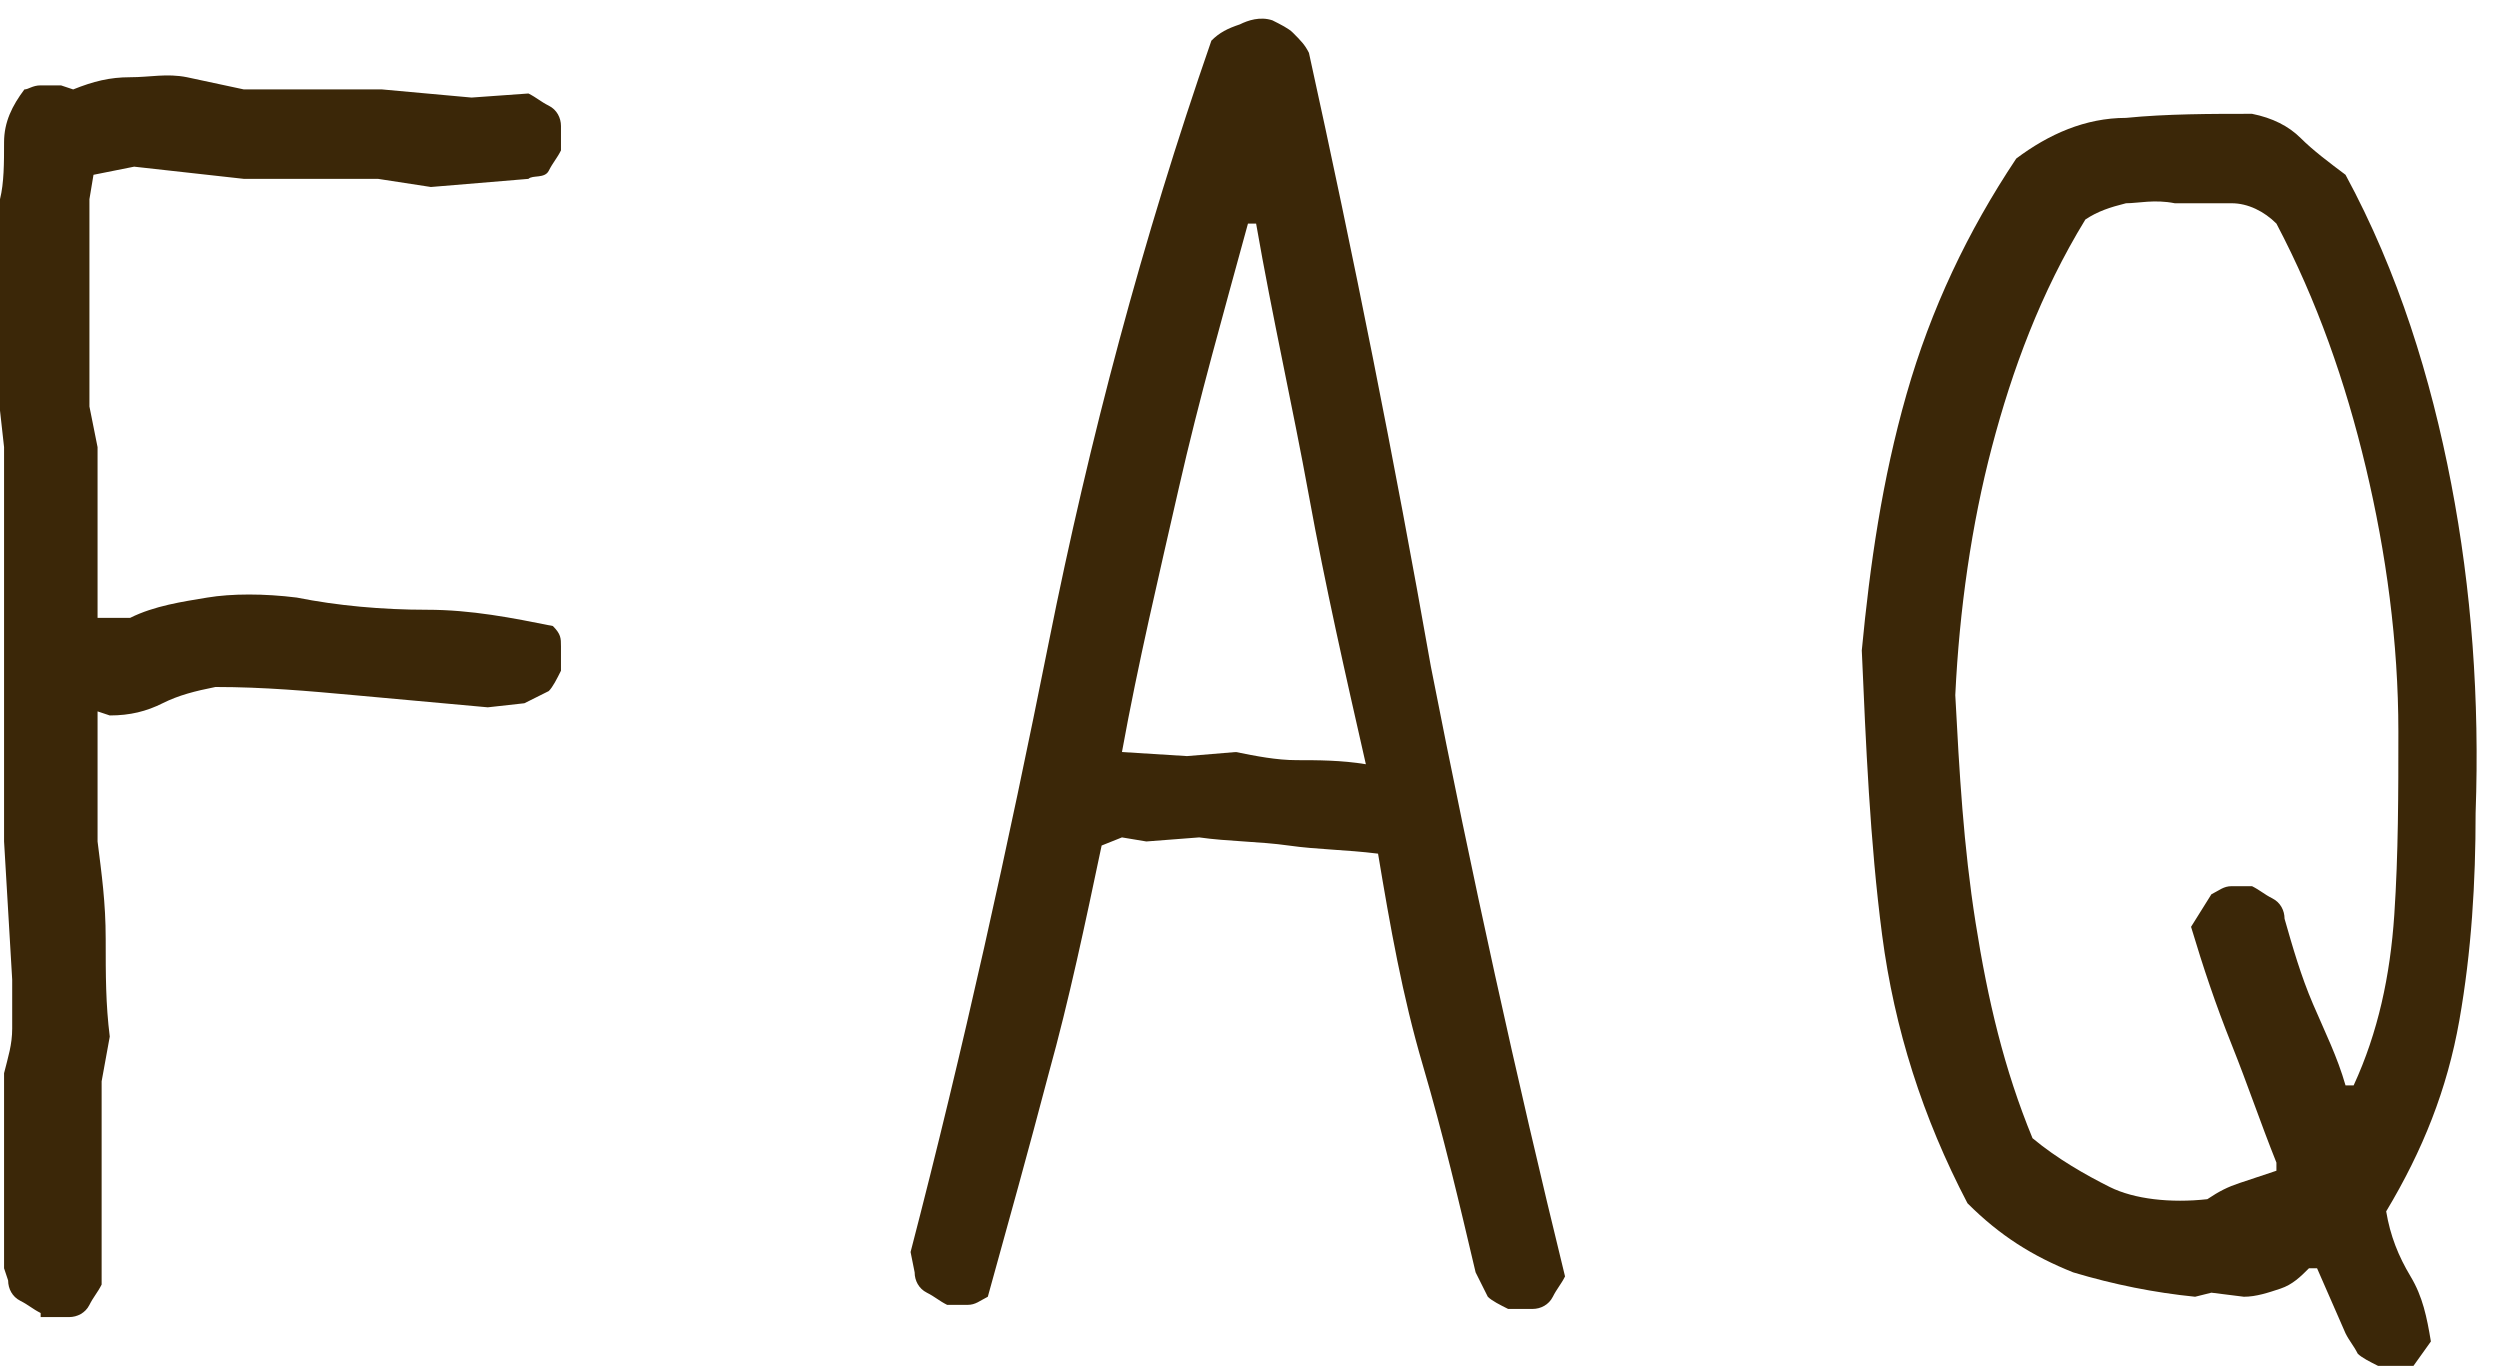
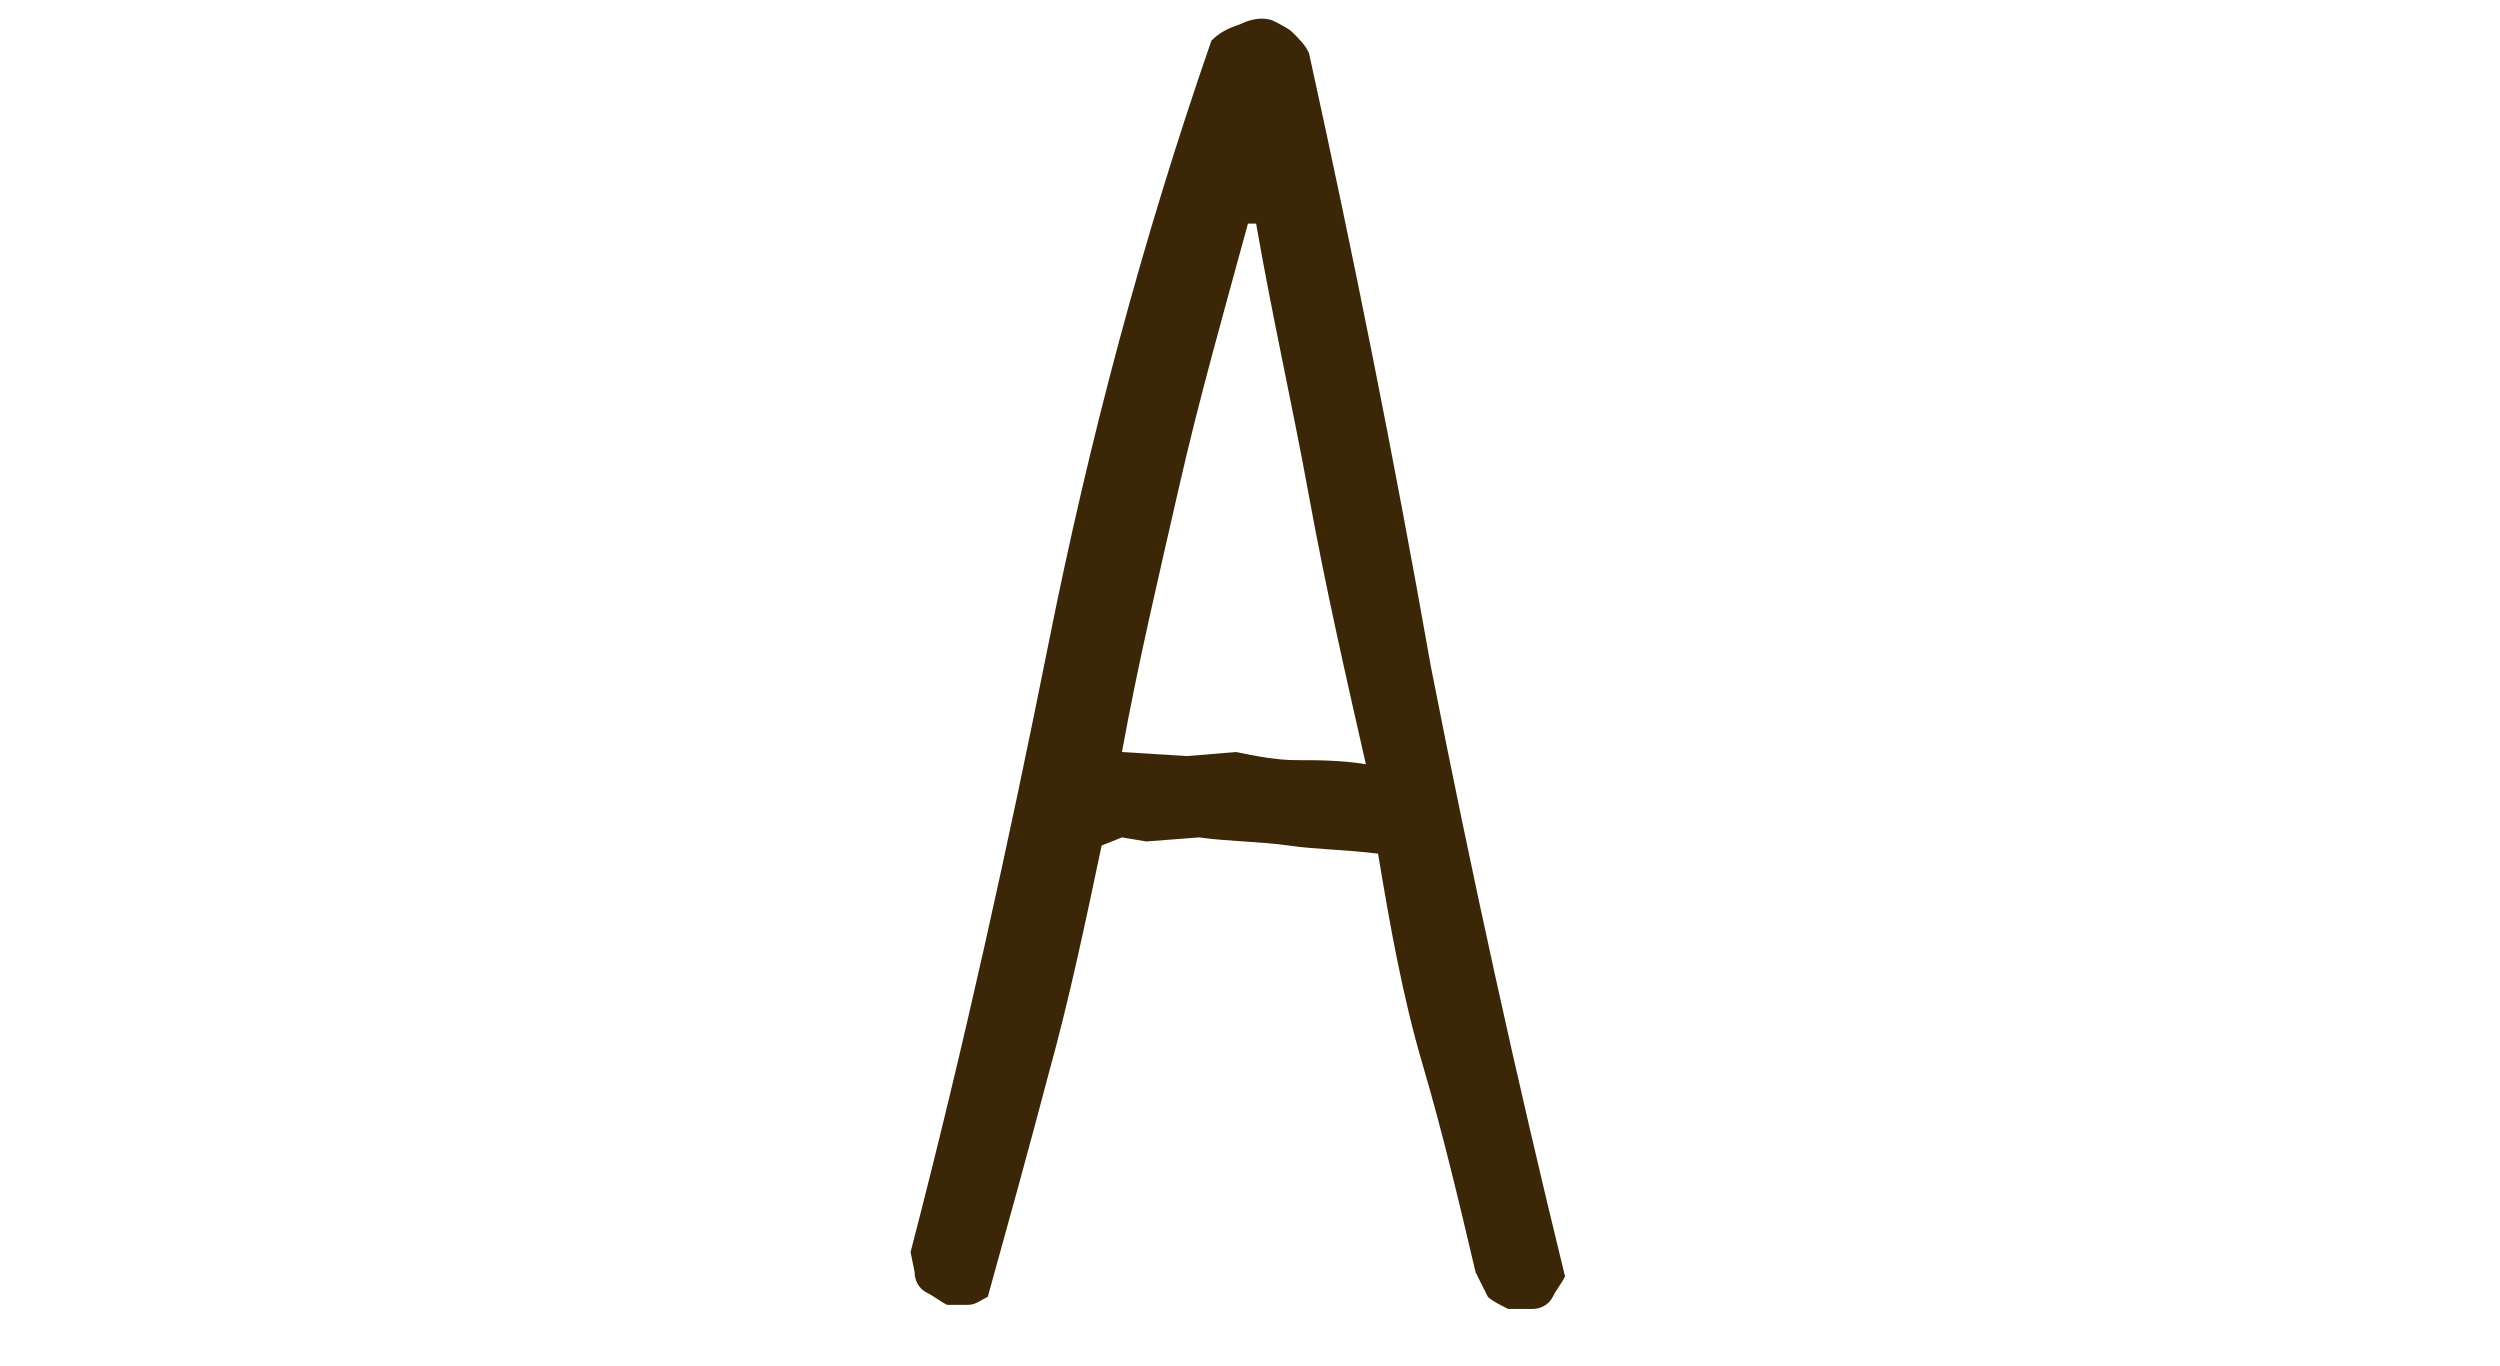
<svg xmlns="http://www.w3.org/2000/svg" version="1.1" id="レイヤー_1" x="0px" y="0px" viewBox="0 0 61.5 33.6" style="enable-background:new 0 0 61.5 33.6;" xml:space="preserve">
  <style type="text/css">
	.st0{enable-background:new    ;}
	.st1{fill:#3B2708;}
</style>
  <g id="レイヤー_2_1_">
    <g id="レイヤー_1-2">
      <g class="st0">
-         <path class="st1" d="M1,32.3c-0.2-0.1-0.3-0.2-0.5-0.3s-0.3-0.3-0.3-0.5l-0.1-0.3v-4.8c0.1-0.4,0.2-0.7,0.2-1.1     c0-0.4,0-0.8,0-1.2l-0.2-3.4V11L0,10.1V4.9C0.1,4.5,0.1,4,0.1,3.5s0.2-0.9,0.5-1.3C0.7,2.2,0.8,2.1,1,2.1s0.3,0,0.5,0l0.3,0.1     C2.3,2,2.7,1.9,3.2,1.9s0.9-0.1,1.4,0L6,2.2h3.4l2.2,0.2L13,2.3c0.2,0.1,0.3,0.2,0.5,0.3s0.3,0.3,0.3,0.5v0.6     c-0.1,0.2-0.2,0.3-0.3,0.5S13.1,4.3,13,4.4l-2.4,0.2L9.3,4.4H6L3.3,4.1l-1,0.2L2.2,4.9v5.1L2.4,11v4.2h0.8     c0.6-0.3,1.3-0.4,1.9-0.5s1.4-0.1,2.2,0c1,0.2,2.1,0.3,3.2,0.3c1.1,0,2.1,0.2,3.1,0.4c0.2,0.2,0.2,0.3,0.2,0.5s0,0.4,0,0.6     c-0.1,0.2-0.2,0.4-0.3,0.5c-0.2,0.1-0.4,0.2-0.6,0.3L12,17.4c-1.1-0.1-2.2-0.2-3.3-0.3s-2.2-0.2-3.4-0.2     c-0.5,0.1-0.9,0.2-1.3,0.4c-0.4,0.2-0.8,0.3-1.3,0.3l-0.3-0.1v3.2c0.1,0.8,0.2,1.5,0.2,2.4s0,1.6,0.1,2.4l-0.2,1.1v5     c-0.1,0.2-0.2,0.3-0.3,0.5s-0.3,0.3-0.5,0.3H1z" />
        <path class="st1" d="M37.1,32.2c-0.2-0.1-0.4-0.2-0.5-0.3c-0.1-0.2-0.2-0.4-0.3-0.6c-0.4-1.7-0.8-3.4-1.3-5.1     c-0.5-1.7-0.8-3.4-1.1-5.2c-0.8-0.1-1.5-0.1-2.2-0.2c-0.7-0.1-1.5-0.1-2.2-0.2l-1.3,0.1l-0.6-0.1l-0.5,0.2     c-0.4,1.9-0.8,3.8-1.3,5.6c-0.5,1.9-1,3.7-1.5,5.5c-0.2,0.1-0.3,0.2-0.5,0.2s-0.3,0-0.5,0c-0.2-0.1-0.3-0.2-0.5-0.3     s-0.3-0.3-0.3-0.5l-0.1-0.5c1.3-5,2.4-10,3.4-15c1-5,2.3-9.9,4-14.8c0.2-0.2,0.4-0.3,0.7-0.4c0.2-0.1,0.5-0.2,0.8-0.1     c0.2,0.1,0.4,0.2,0.5,0.3C32,1,32.1,1.1,32.2,1.3c1.1,5,2.1,10,3,15.1c1,5.1,2.1,10.1,3.3,15c-0.1,0.2-0.2,0.3-0.3,0.5     s-0.3,0.3-0.5,0.3H37.1z M33.6,18.8c-0.5-2.2-1-4.4-1.4-6.6c-0.4-2.2-0.9-4.4-1.3-6.7h-0.2c-0.6,2.2-1.2,4.3-1.7,6.5     c-0.5,2.2-1,4.3-1.4,6.5l1.6,0.1l1.2-0.1c0.5,0.1,1,0.2,1.5,0.2S33,18.7,33.6,18.8L33.6,18.8z" />
-         <path class="st1" d="M58.5,33.6c-0.2-0.1-0.4-0.2-0.5-0.3c-0.1-0.2-0.2-0.3-0.3-0.5L57,31.2h-0.2c-0.2,0.2-0.4,0.4-0.7,0.5     c-0.3,0.1-0.6,0.2-0.9,0.2l-0.8-0.1l-0.4,0.1C53,31.8,52,31.6,51,31.3c-1-0.4-1.8-0.9-2.6-1.7c-1.1-2.1-1.8-4.3-2.1-6.6     c-0.3-2.3-0.4-4.7-0.5-7c0.2-2.1,0.5-4.2,1.1-6.3c0.6-2.1,1.5-4,2.7-5.8c0.8-0.6,1.7-1,2.7-1c1-0.1,2.1-0.1,3.1-0.1     c0.5,0.1,0.9,0.3,1.2,0.6s0.7,0.6,1.1,0.9c1.3,2.4,2.1,5,2.6,7.6c0.5,2.6,0.7,5.3,0.6,8.1c0,1.7-0.1,3.4-0.4,5.1     c-0.3,1.7-0.9,3.2-1.8,4.7c0.1,0.6,0.3,1.1,0.6,1.6c0.3,0.5,0.4,1,0.5,1.6l-0.5,0.7c-0.2,0.1-0.3,0.2-0.5,0.2     S58.7,33.6,58.5,33.6z M54.3,29.5c0.3-0.2,0.5-0.3,0.8-0.4s0.6-0.2,0.9-0.3v-0.2c-0.4-1-0.7-1.9-1.1-2.9s-0.7-1.9-1-2.9l0.5-0.8     c0.2-0.1,0.3-0.2,0.5-0.2s0.3,0,0.5,0c0.2,0.1,0.3,0.2,0.5,0.3s0.3,0.3,0.3,0.5c0.2,0.7,0.4,1.4,0.7,2.1s0.6,1.3,0.8,2h0.2     c0.6-1.3,0.9-2.7,1-4.2s0.1-3,0.1-4.5c0-2.2-0.3-4.4-0.8-6.5c-0.5-2.1-1.2-4.1-2.2-6c-0.3-0.3-0.7-0.5-1.1-0.5s-0.9,0-1.4,0     C53,4.9,52.6,5,52.3,5c-0.4,0.1-0.7,0.2-1,0.4C50.2,7.2,49.5,9.1,49,11c-0.5,1.9-0.8,4-0.9,6.1c0.1,1.9,0.2,3.7,0.5,5.6     c0.3,1.9,0.7,3.6,1.4,5.3c0.6,0.5,1.3,0.9,1.9,1.2S53.4,29.6,54.3,29.5L54.3,29.5z" />
      </g>
    </g>
  </g>
</svg>